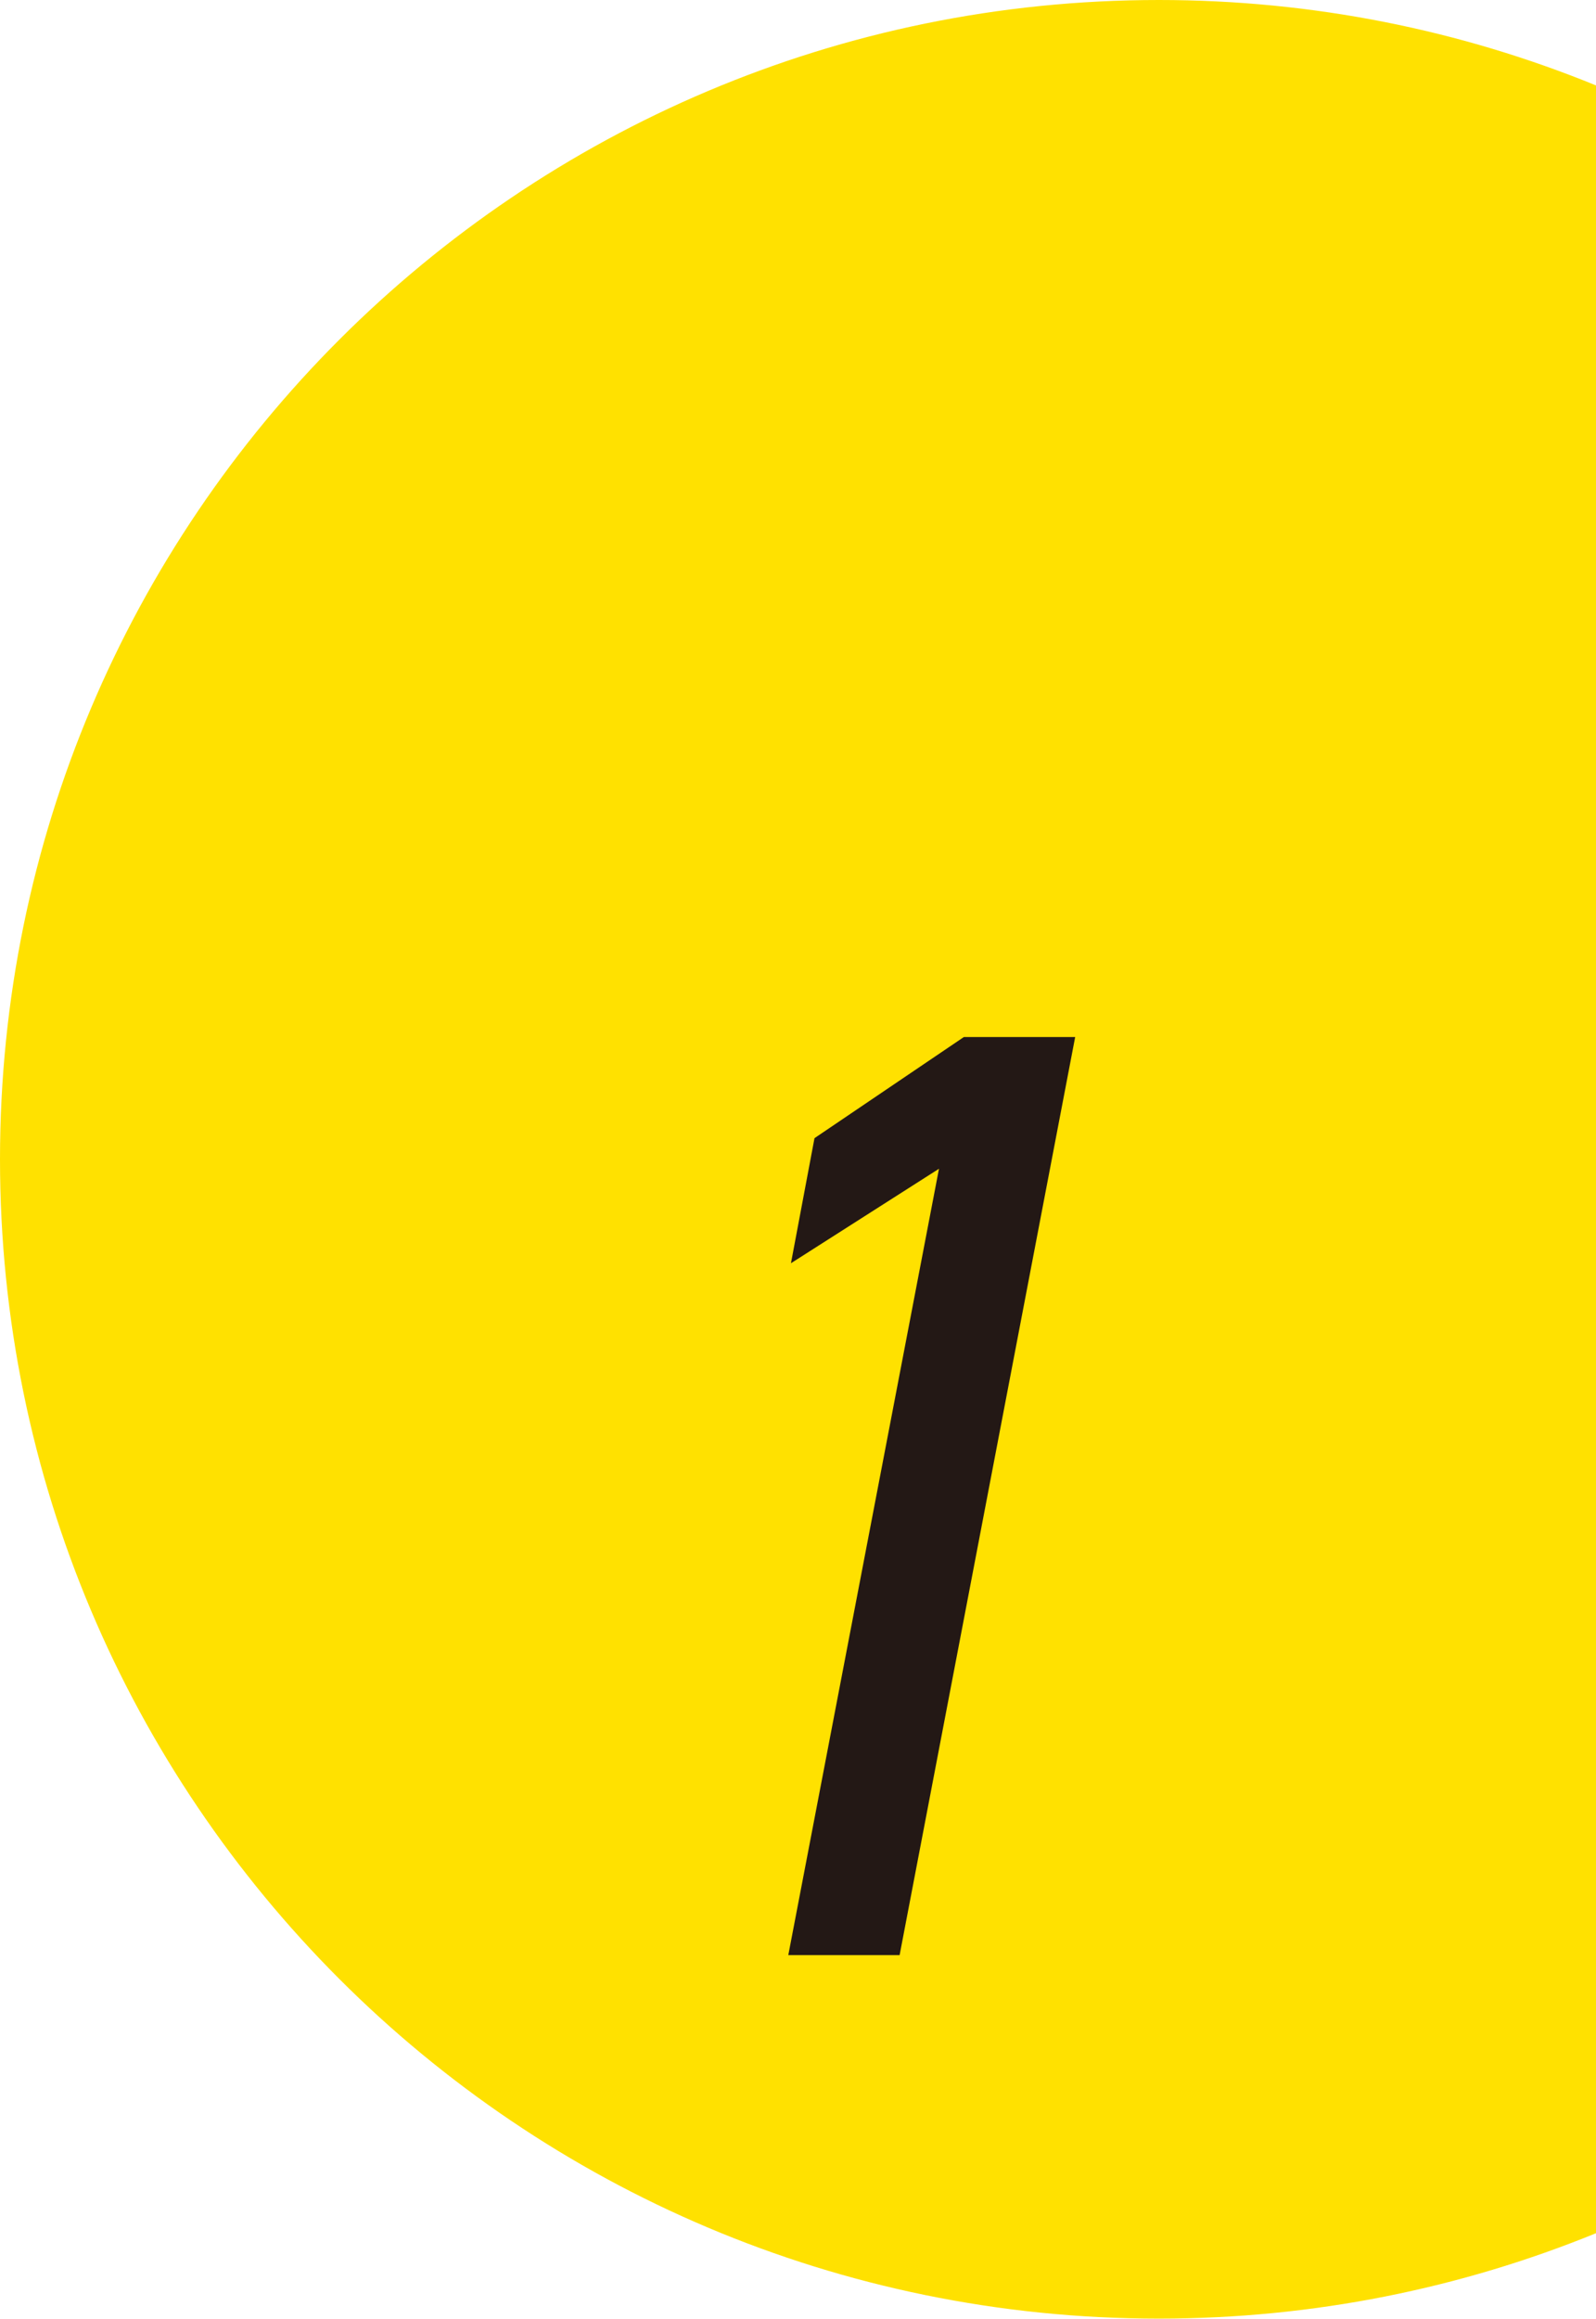
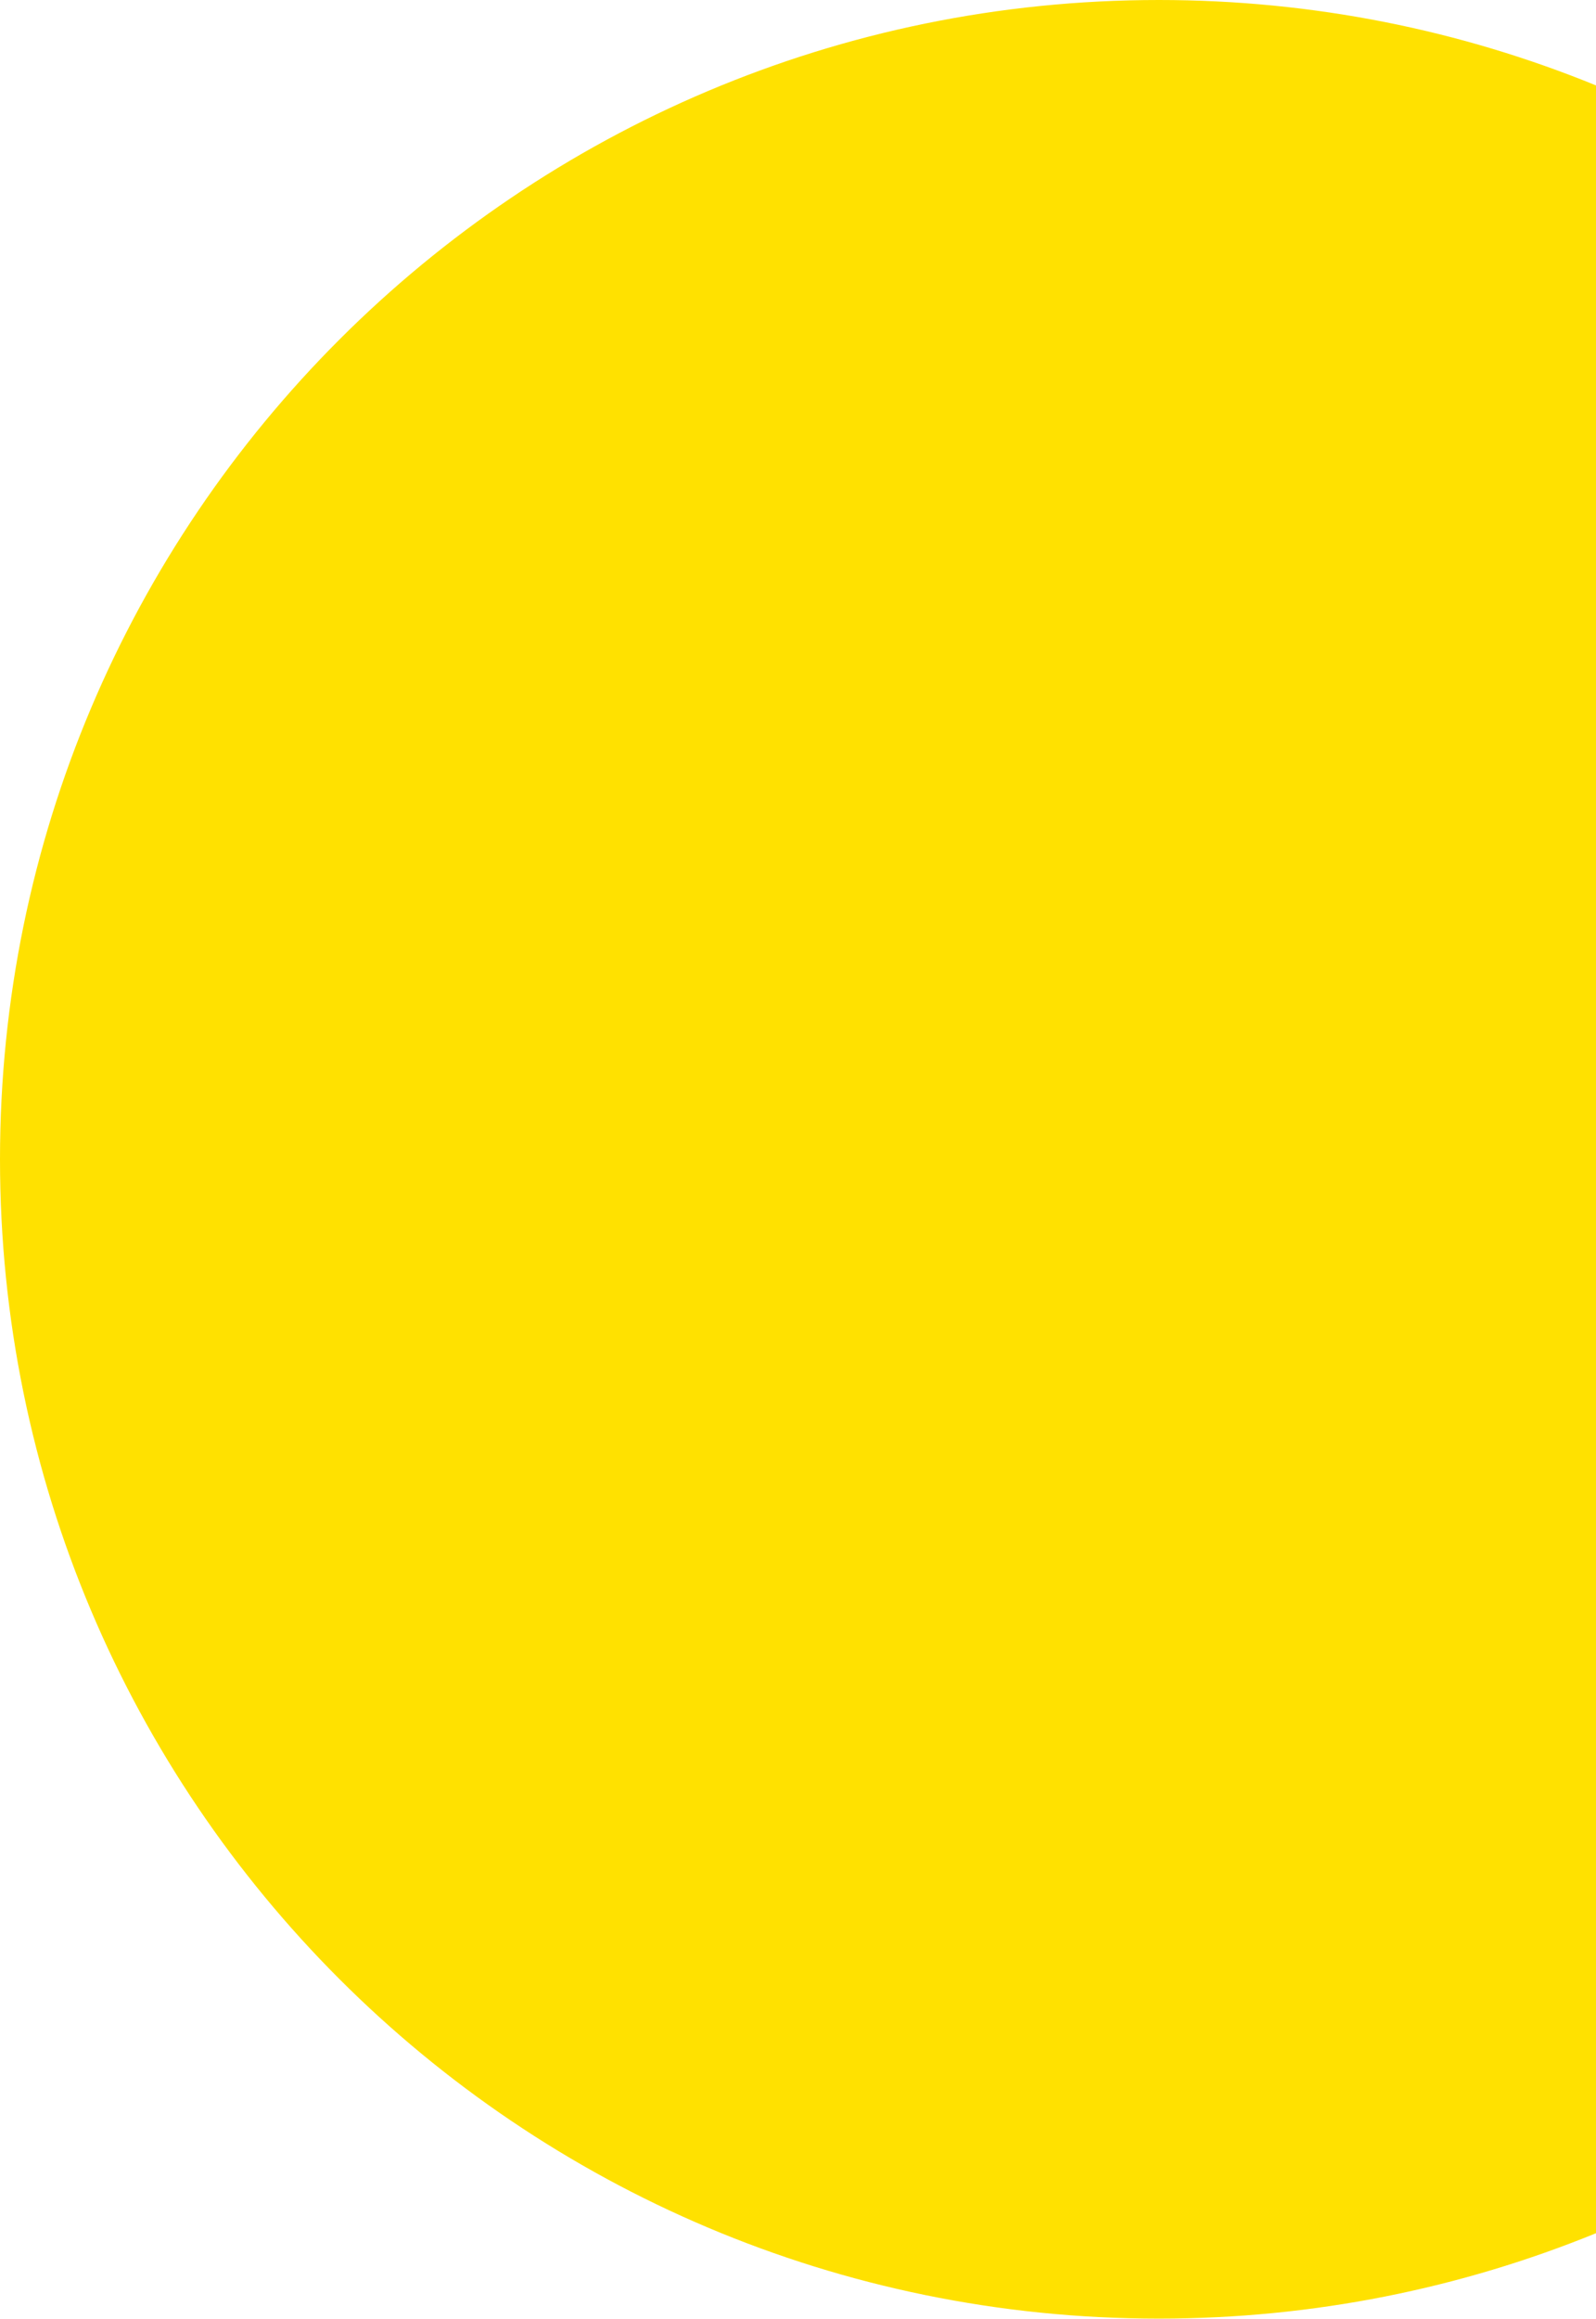
<svg xmlns="http://www.w3.org/2000/svg" id="_レイヤー_2" viewBox="0 0 120 174.27">
  <defs>
    <style>.cls-1{fill:#ffe100;}.cls-2{fill:#231815;}</style>
  </defs>
  <g id="_レイヤー_1-2">
    <g>
      <path class="cls-1" d="M120,6.42C109.86,2.28,98.76,0,87.13,0,39.01,0,0,39.01,0,87.13s39.01,87.13,87.13,87.13c11.63,0,22.72-2.28,32.87-6.42V6.42Z" />
-       <path class="cls-2" d="M67.64,146.94h-8.37l11.33-59.1-11.13,7.1,1.77-9.4,11.23-7.6h8.37l-13.2,69Z" />
    </g>
  </g>
</svg>